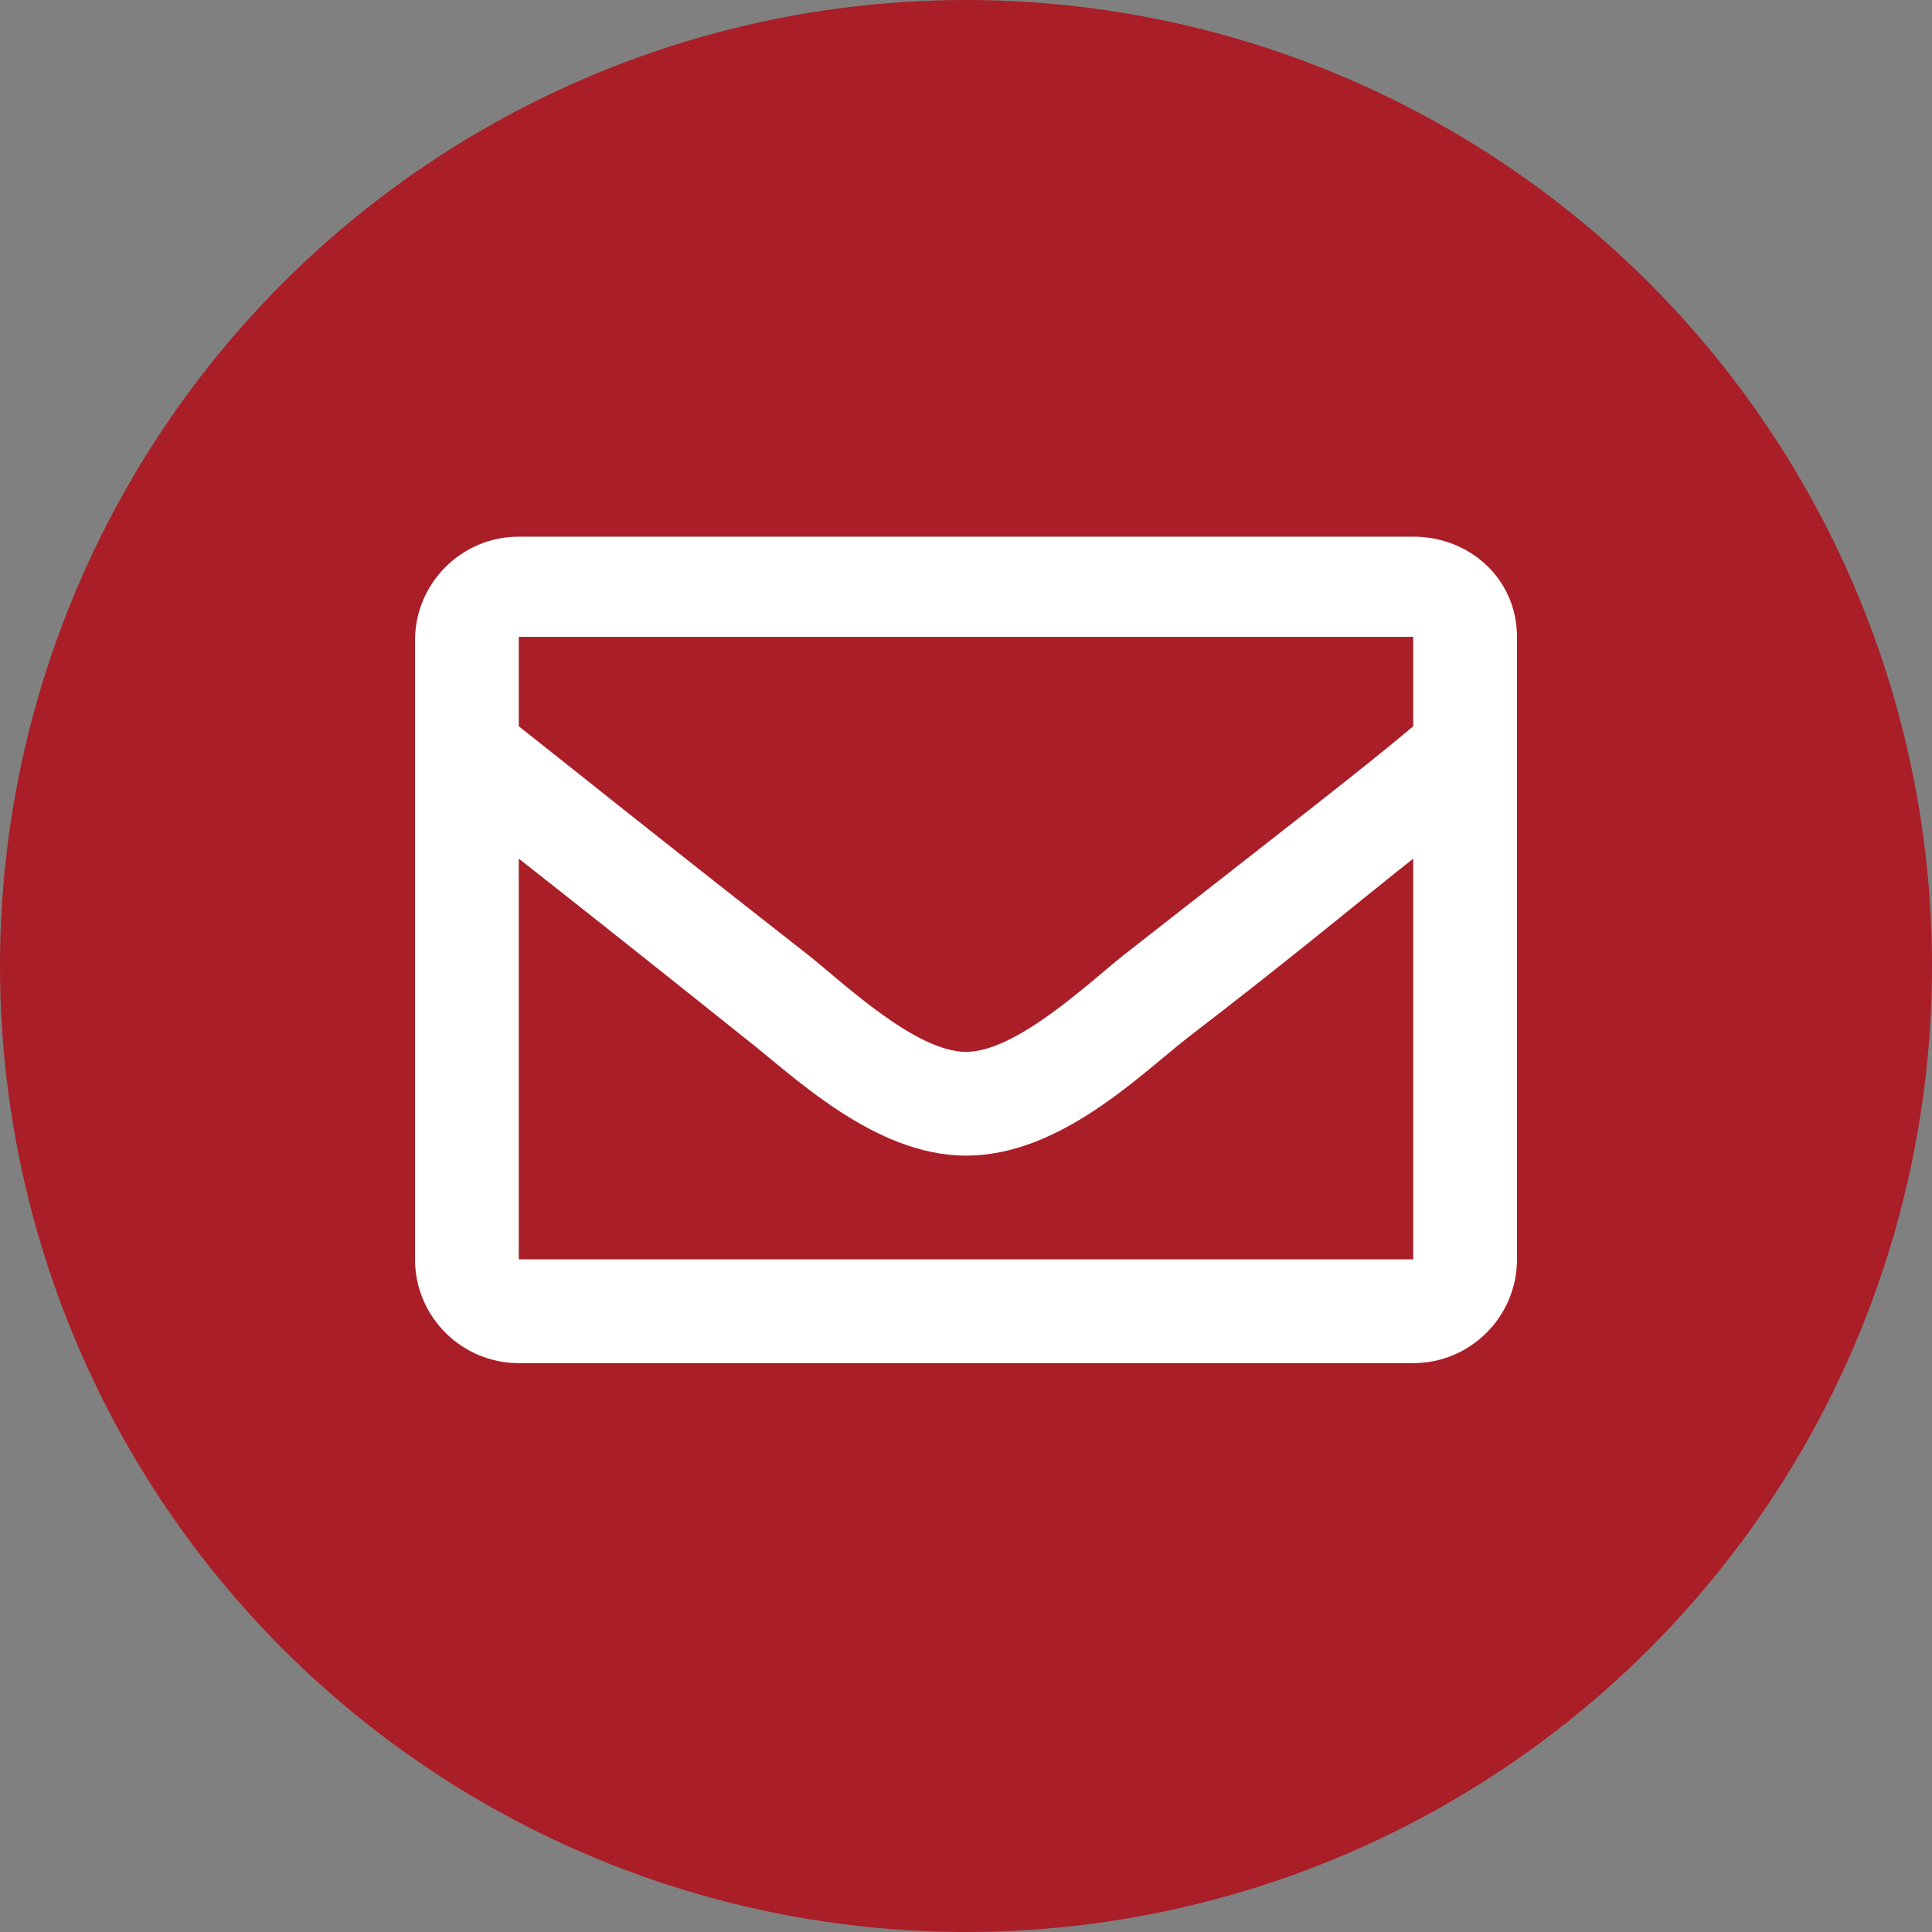
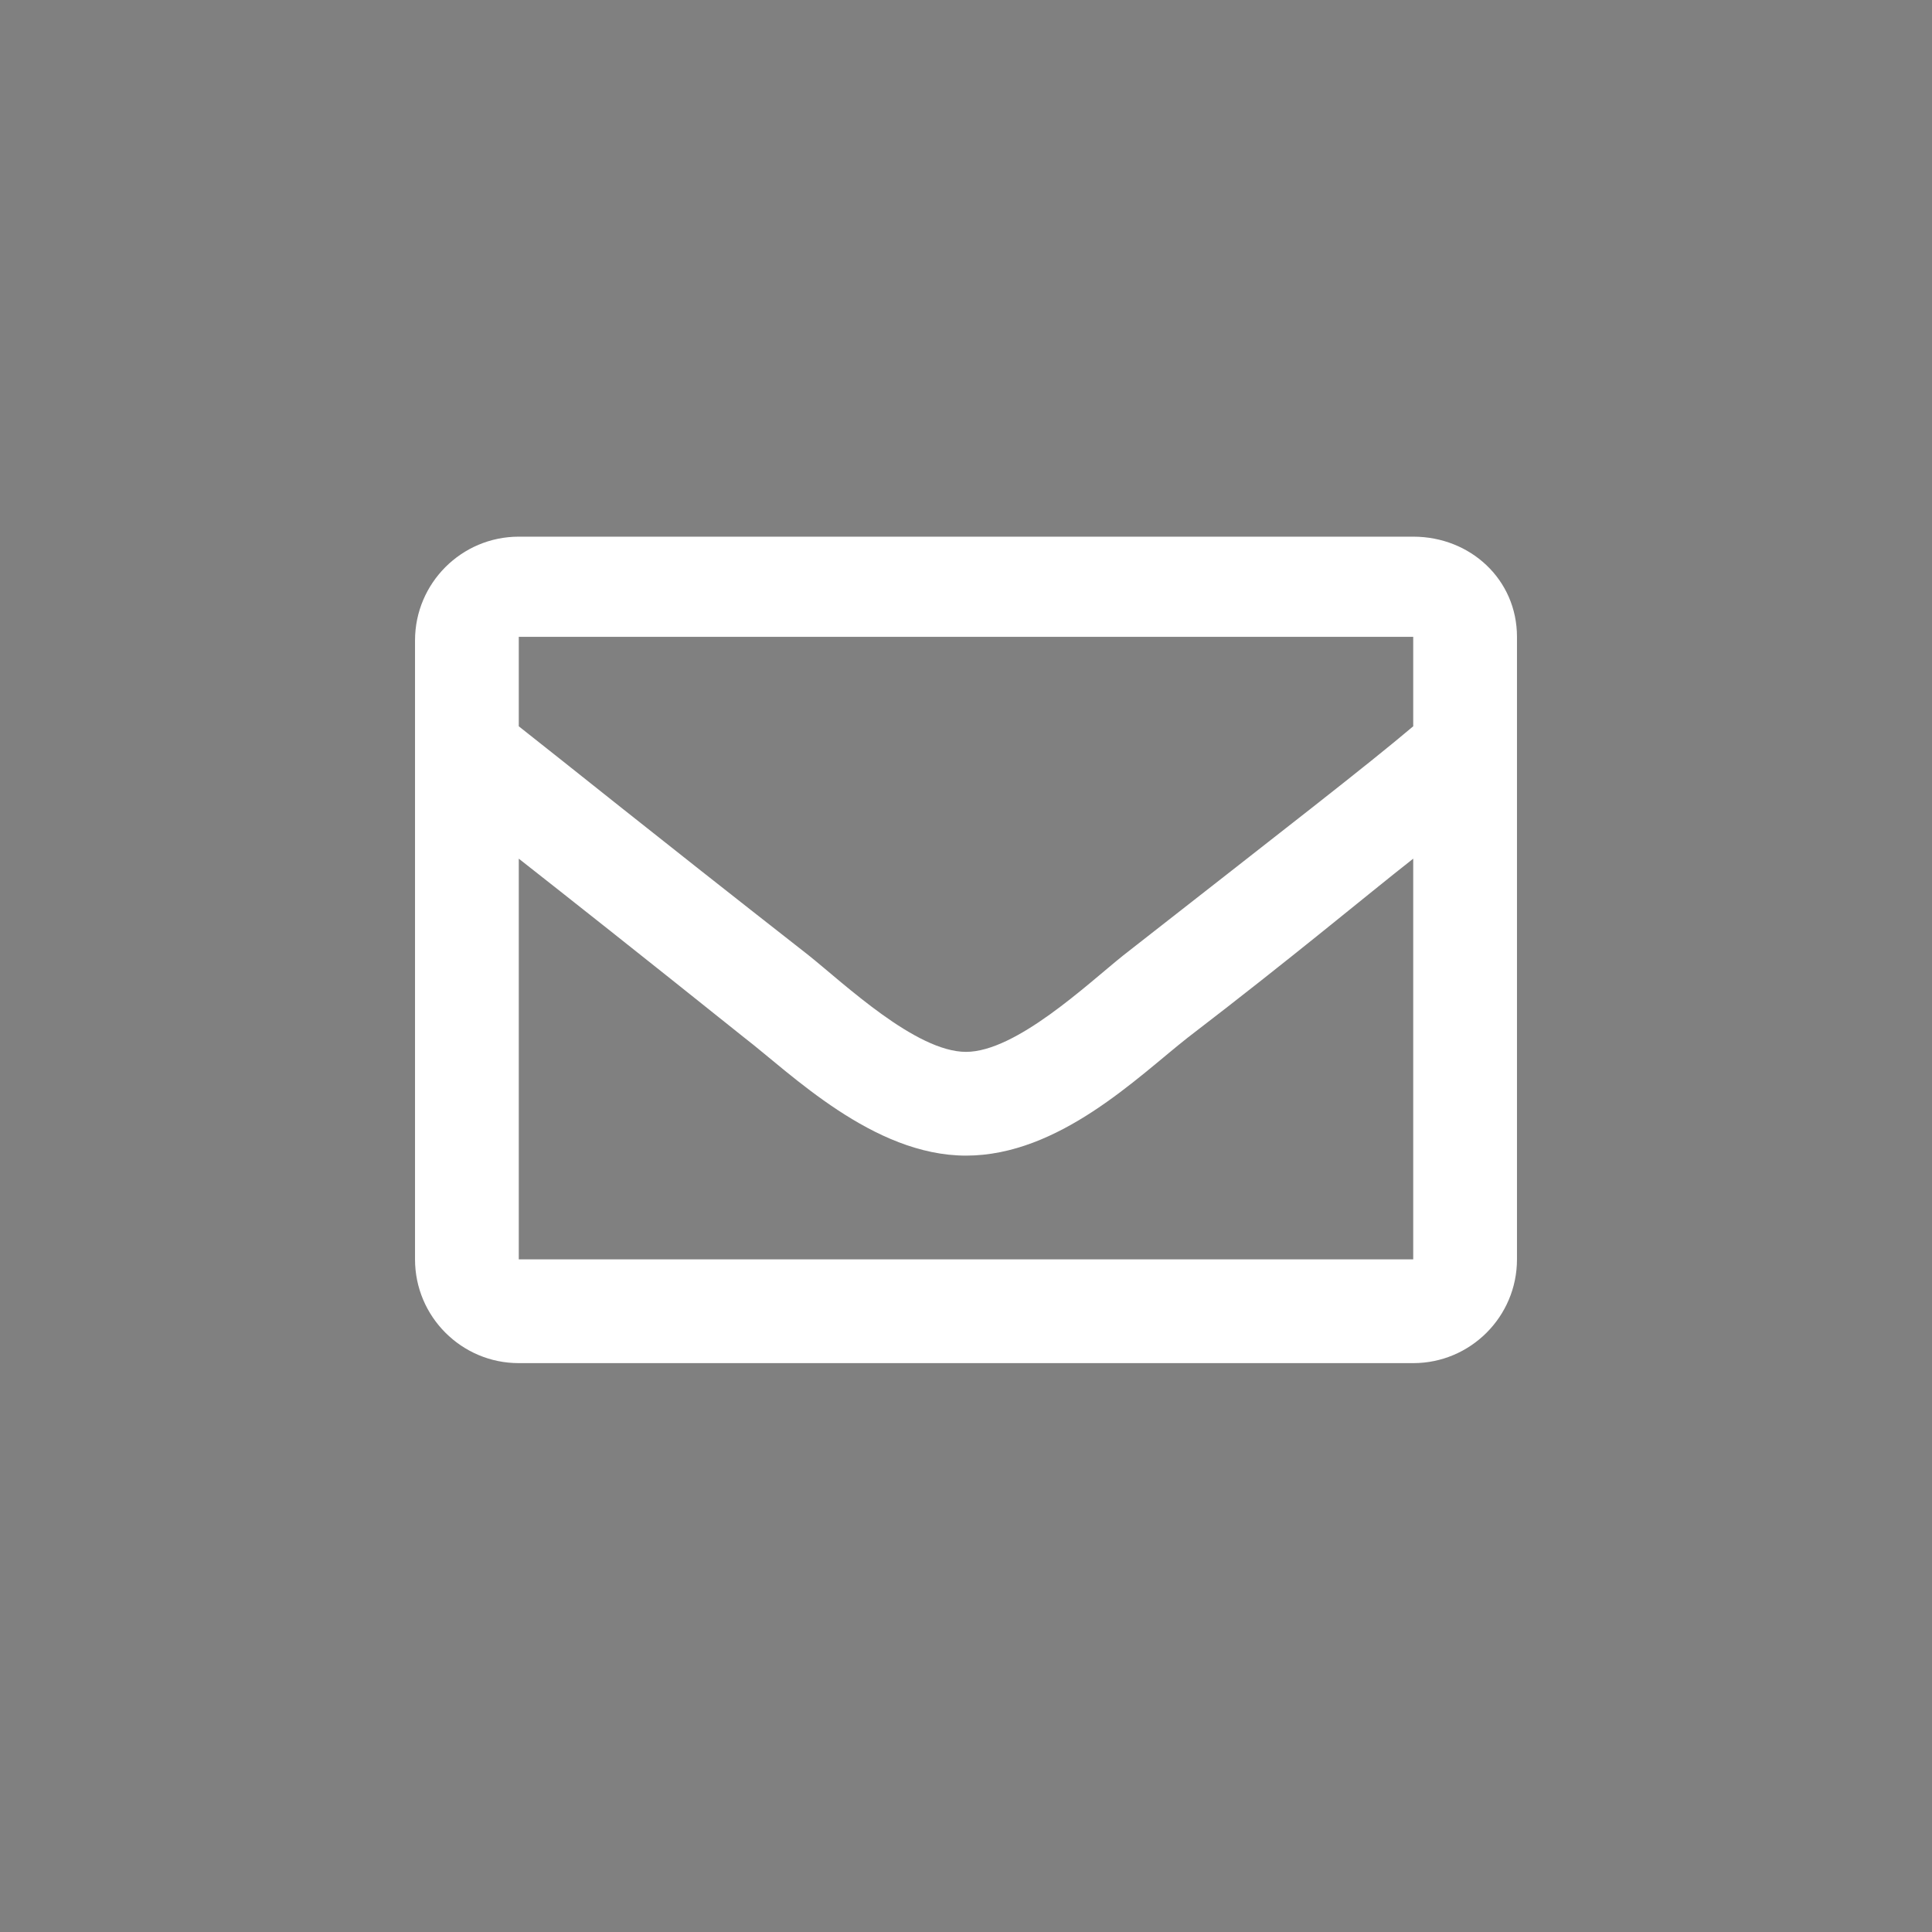
<svg xmlns="http://www.w3.org/2000/svg" version="1.1" id="Ebene_1" x="0px" y="0px" viewBox="0 0 54 54" style="enable-background:new 0 0 54 54;" xml:space="preserve">
  <rect x="0" y="0" width="54" height="54" fill="#808080" stroke="none" />
  <style type="text/css">
	.st0{fill:#AA1E28;}
	.st1{fill:#FFFFFF;}
</style>
-   <circle id="Ellipse_13" class="st0" cx="27" cy="27" r="27" />
  <path id="envelope-regular" class="st1" d="M39.5,15h-25c-1.6,0-2.9,1.3-2.9,2.9c0,0,0,0,0,0v17.3c0,1.6,1.3,2.9,2.9,2.9  c0,0,0,0,0,0h25c1.6,0,2.9-1.3,2.9-2.9l0,0V17.8C42.4,16.2,41.1,15,39.5,15C39.5,15,39.5,15,39.5,15z M39.5,17.8v2.5  c-1.3,1.1-3.5,2.8-8.1,6.4c-1,0.8-3,2.7-4.4,2.7c-1.4,0-3.4-1.9-4.4-2.7c-4.6-3.6-6.7-5.3-8.1-6.4v-2.5H39.5z M14.5,35.2V24  c1.4,1.1,3.3,2.6,6.3,5c1.3,1,3.6,3.3,6.2,3.3c2.6,0,4.8-2.2,6.2-3.3c3-2.3,4.9-3.9,6.3-5v11.2H14.5z" />
</svg>